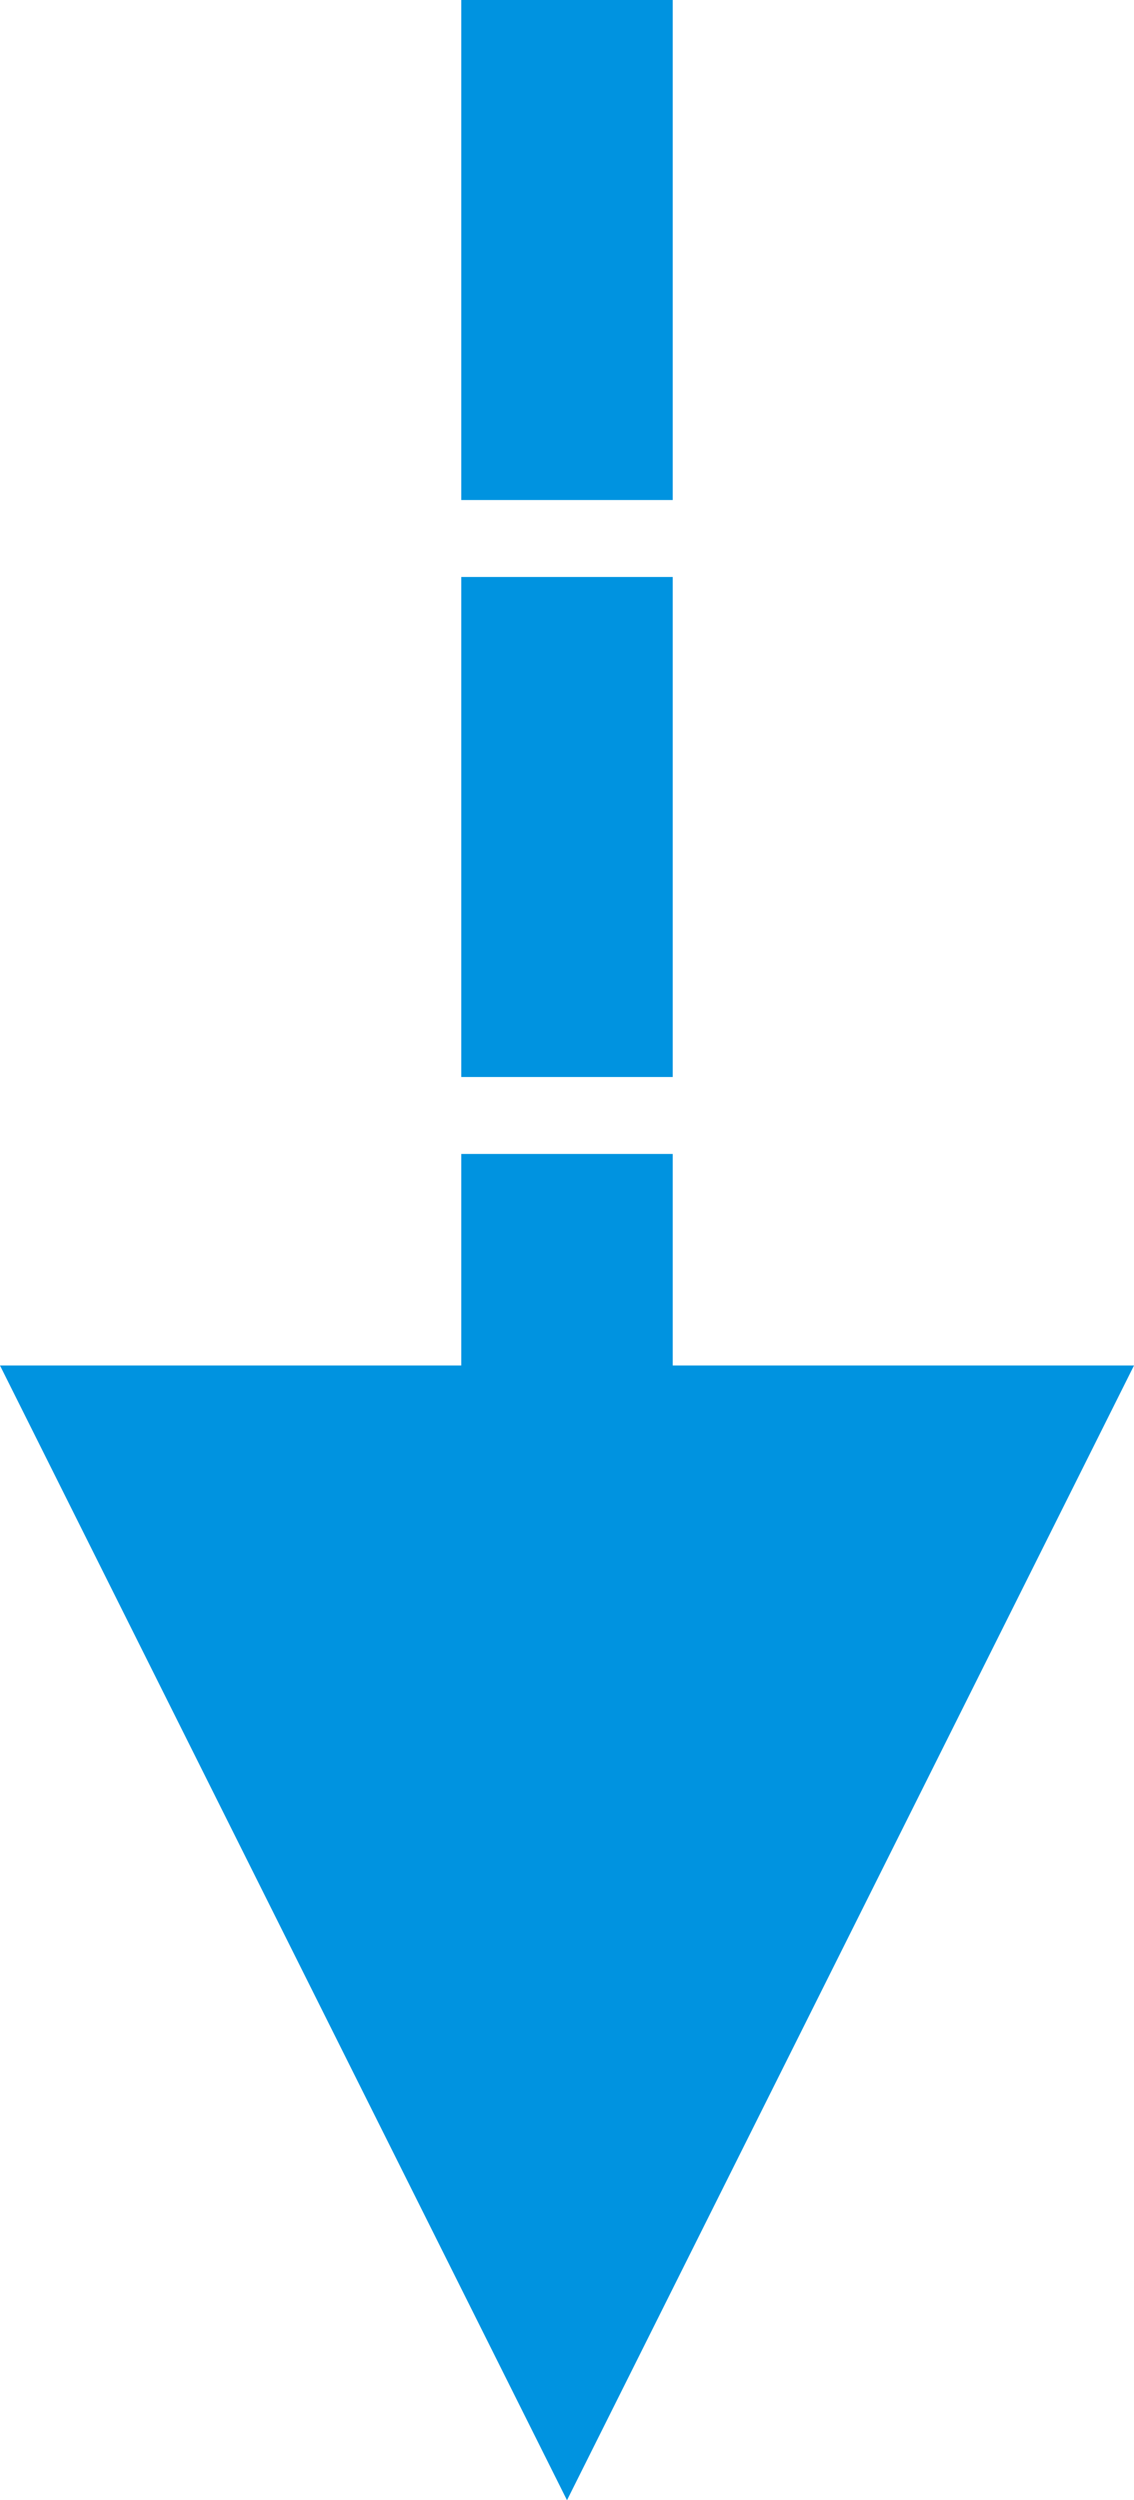
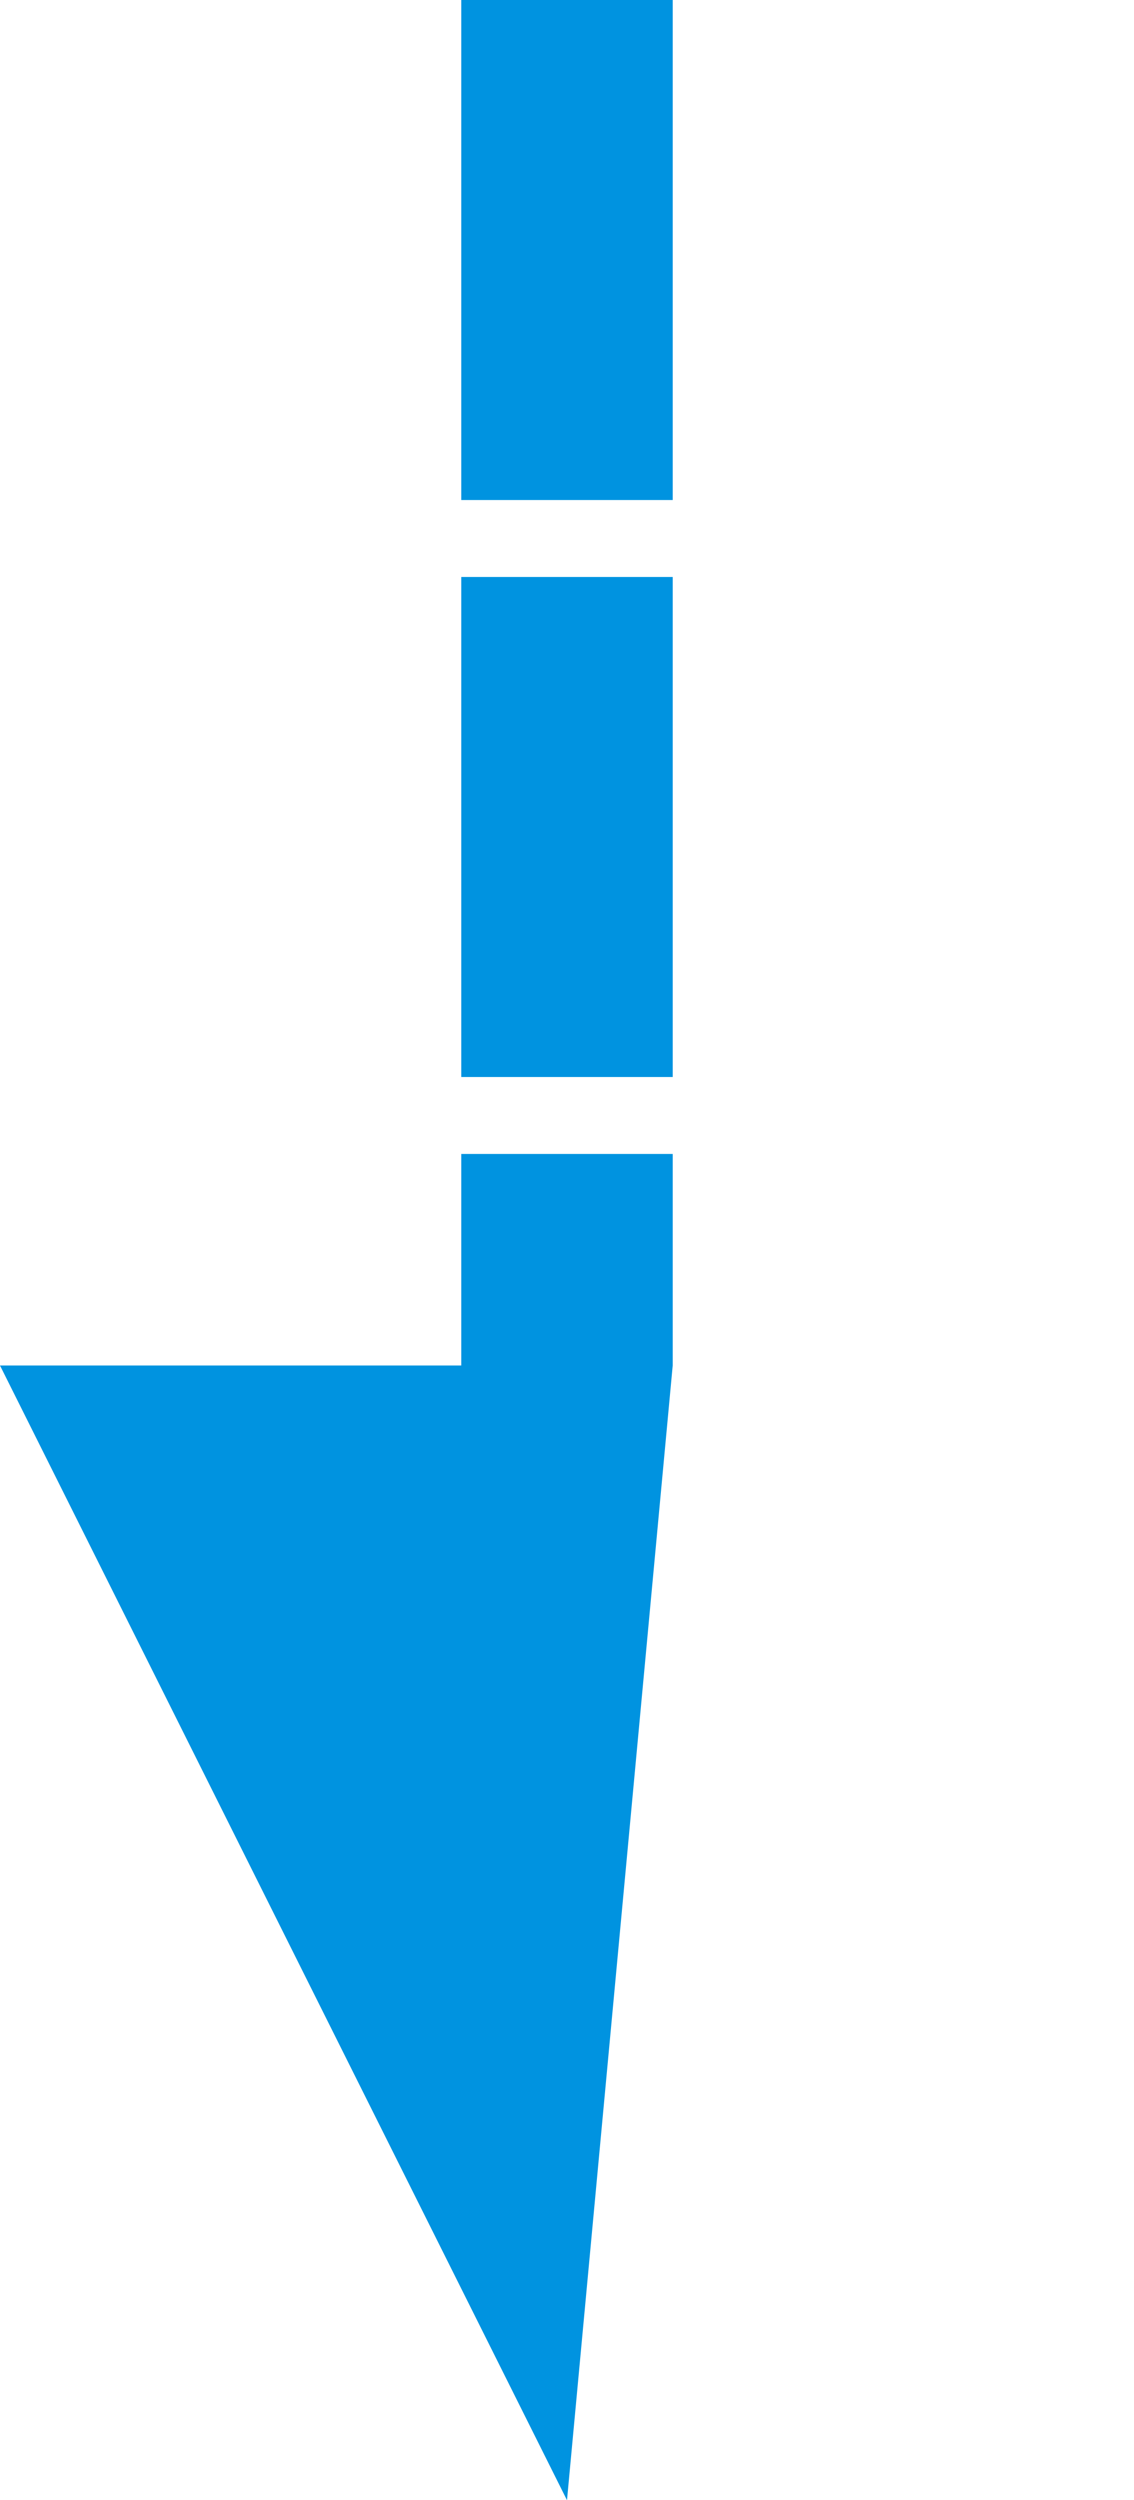
<svg xmlns="http://www.w3.org/2000/svg" width="59px" height="130px" viewBox="0 0 59 130" version="1.1">
  <title>Line</title>
  <desc>Created with Sketch.</desc>
  <g id="Page-1" stroke="none" stroke-width="1" fill="none" fill-rule="evenodd">
    <g id="Artboard" transform="translate(-192, -7)" fill="#0093E0" fill-rule="nonzero">
-       <path id="Line" d="M227,67 L227,78 L251,78 L221.5,137 L192,78 L216,78 L216,67 L227,67 Z M227,37 L227,63 L216,63 L216,37 L227,37 Z M227,7 L227,33 L216,33 L216,7 L227,7 Z" />
+       <path id="Line" d="M227,67 L227,78 L221.5,137 L192,78 L216,78 L216,67 L227,67 Z M227,37 L227,63 L216,63 L216,37 L227,37 Z M227,7 L227,33 L216,33 L216,7 L227,7 Z" />
    </g>
  </g>
</svg>